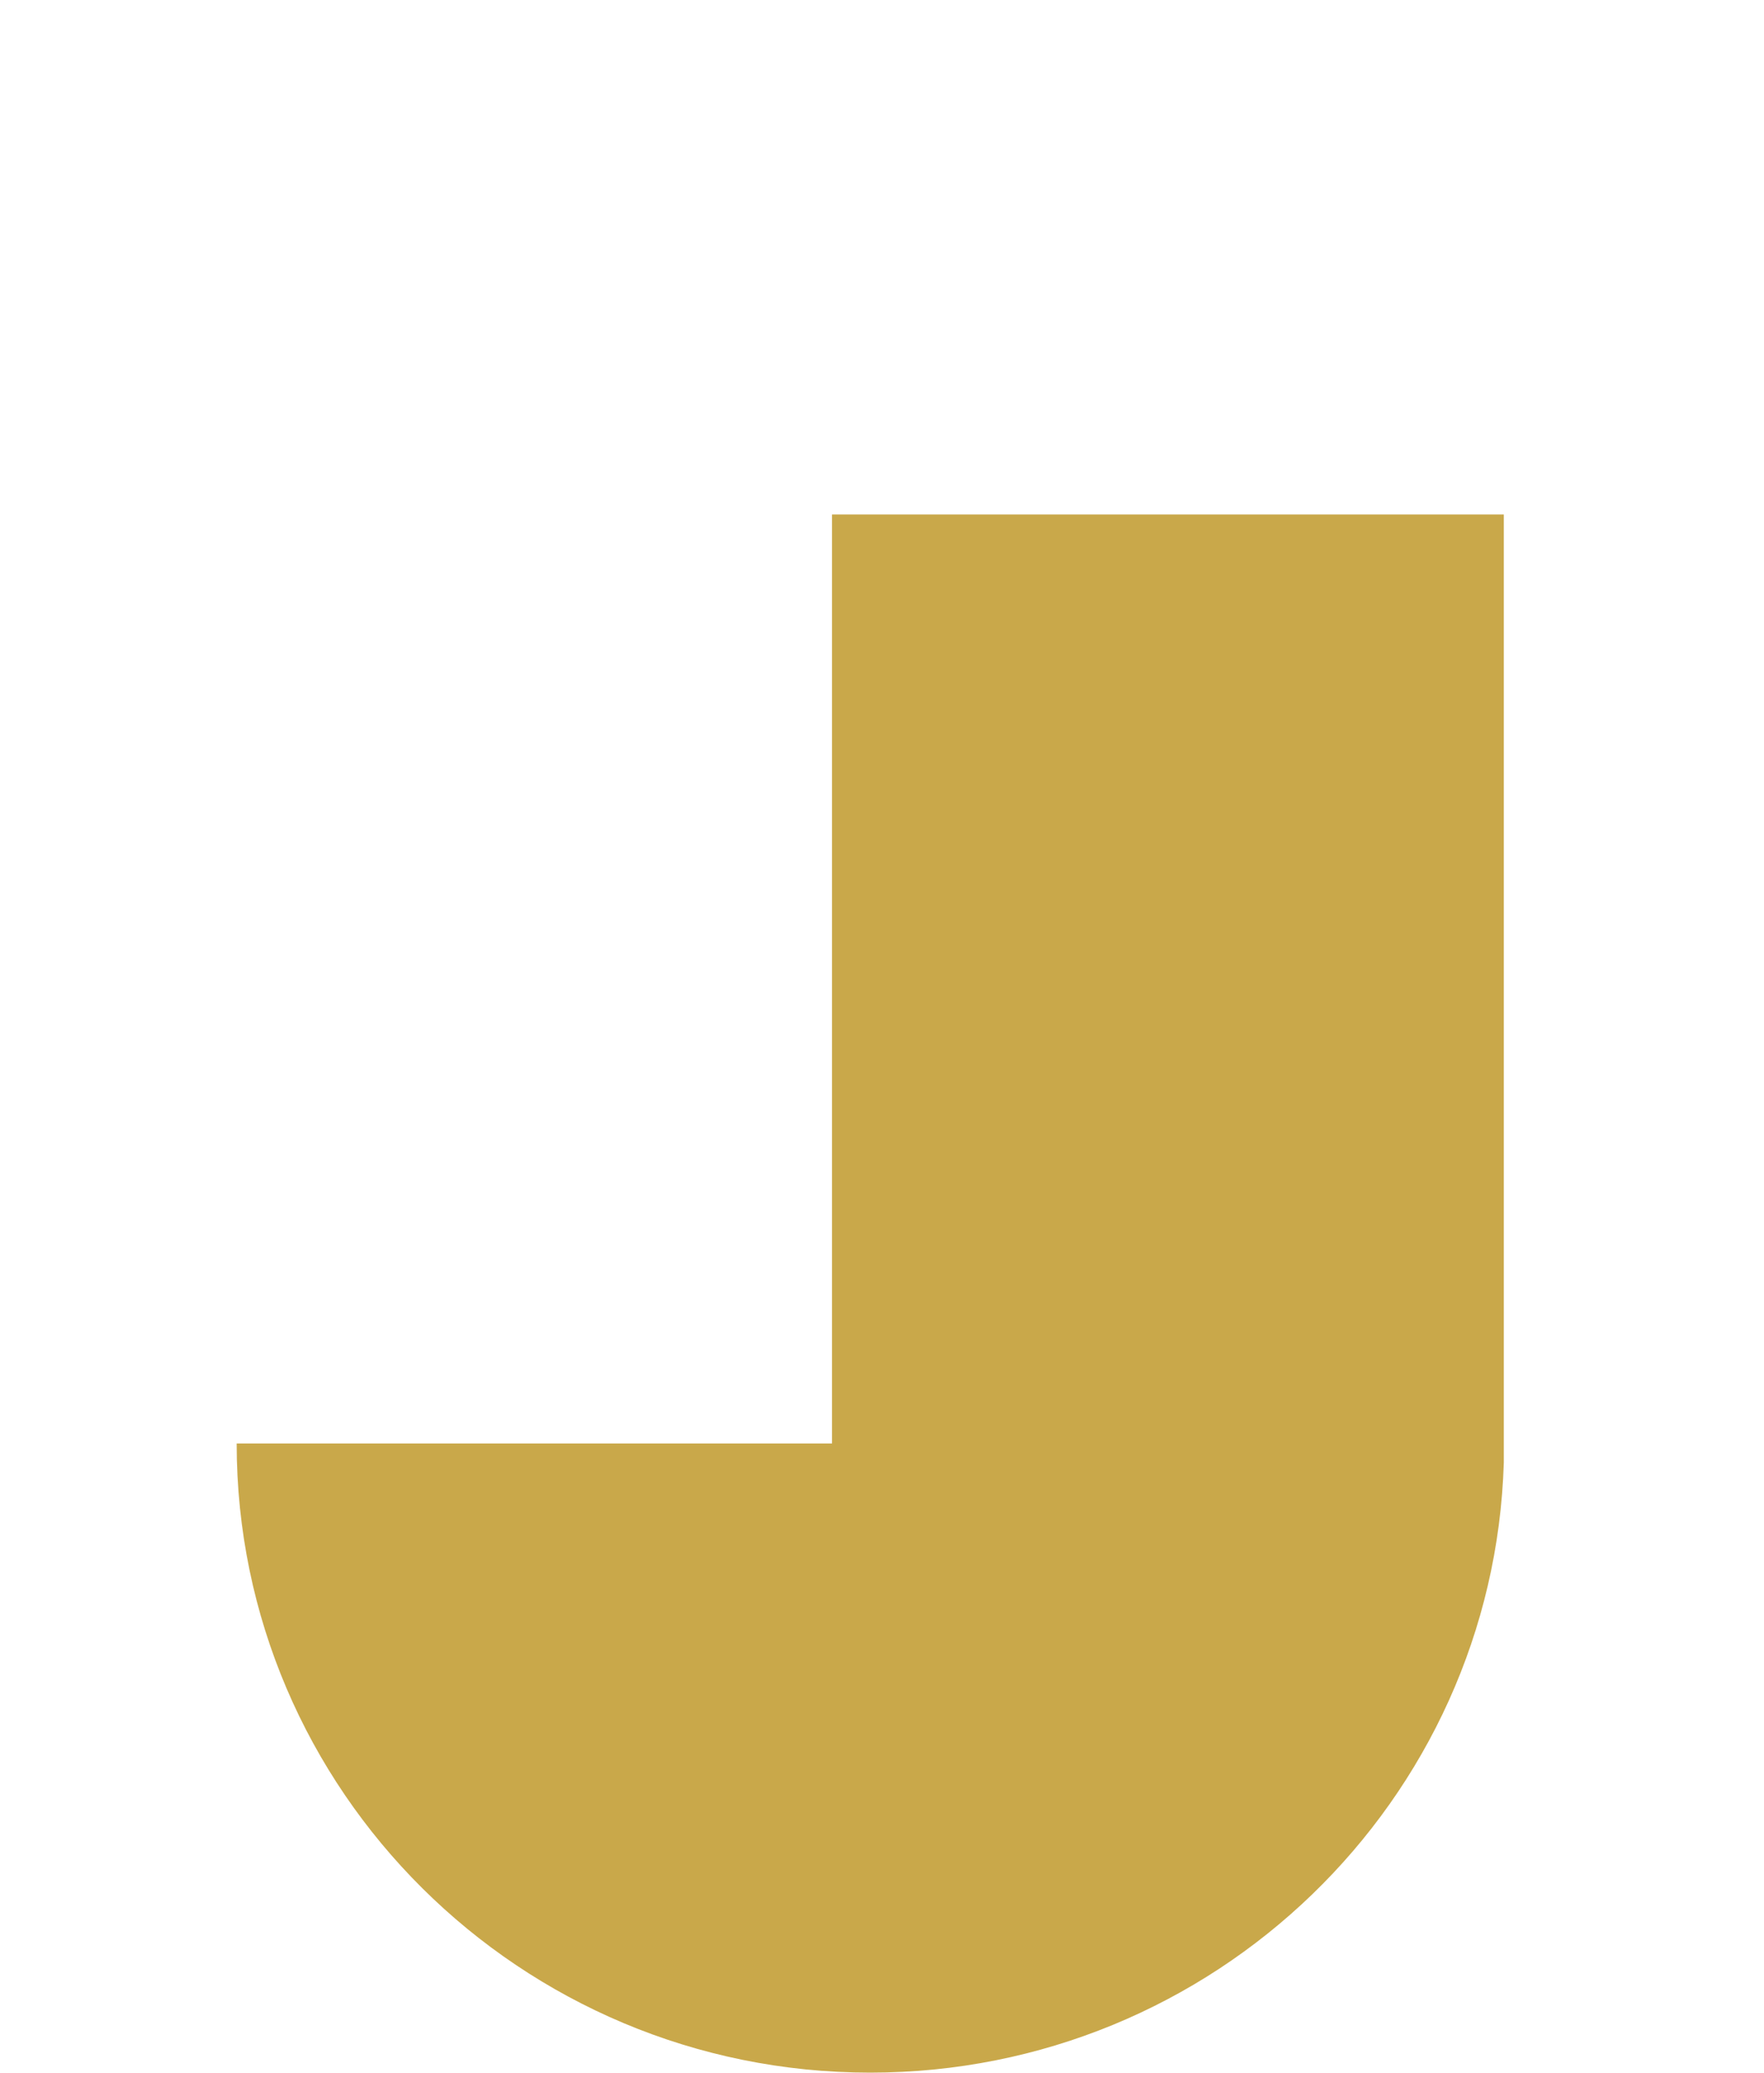
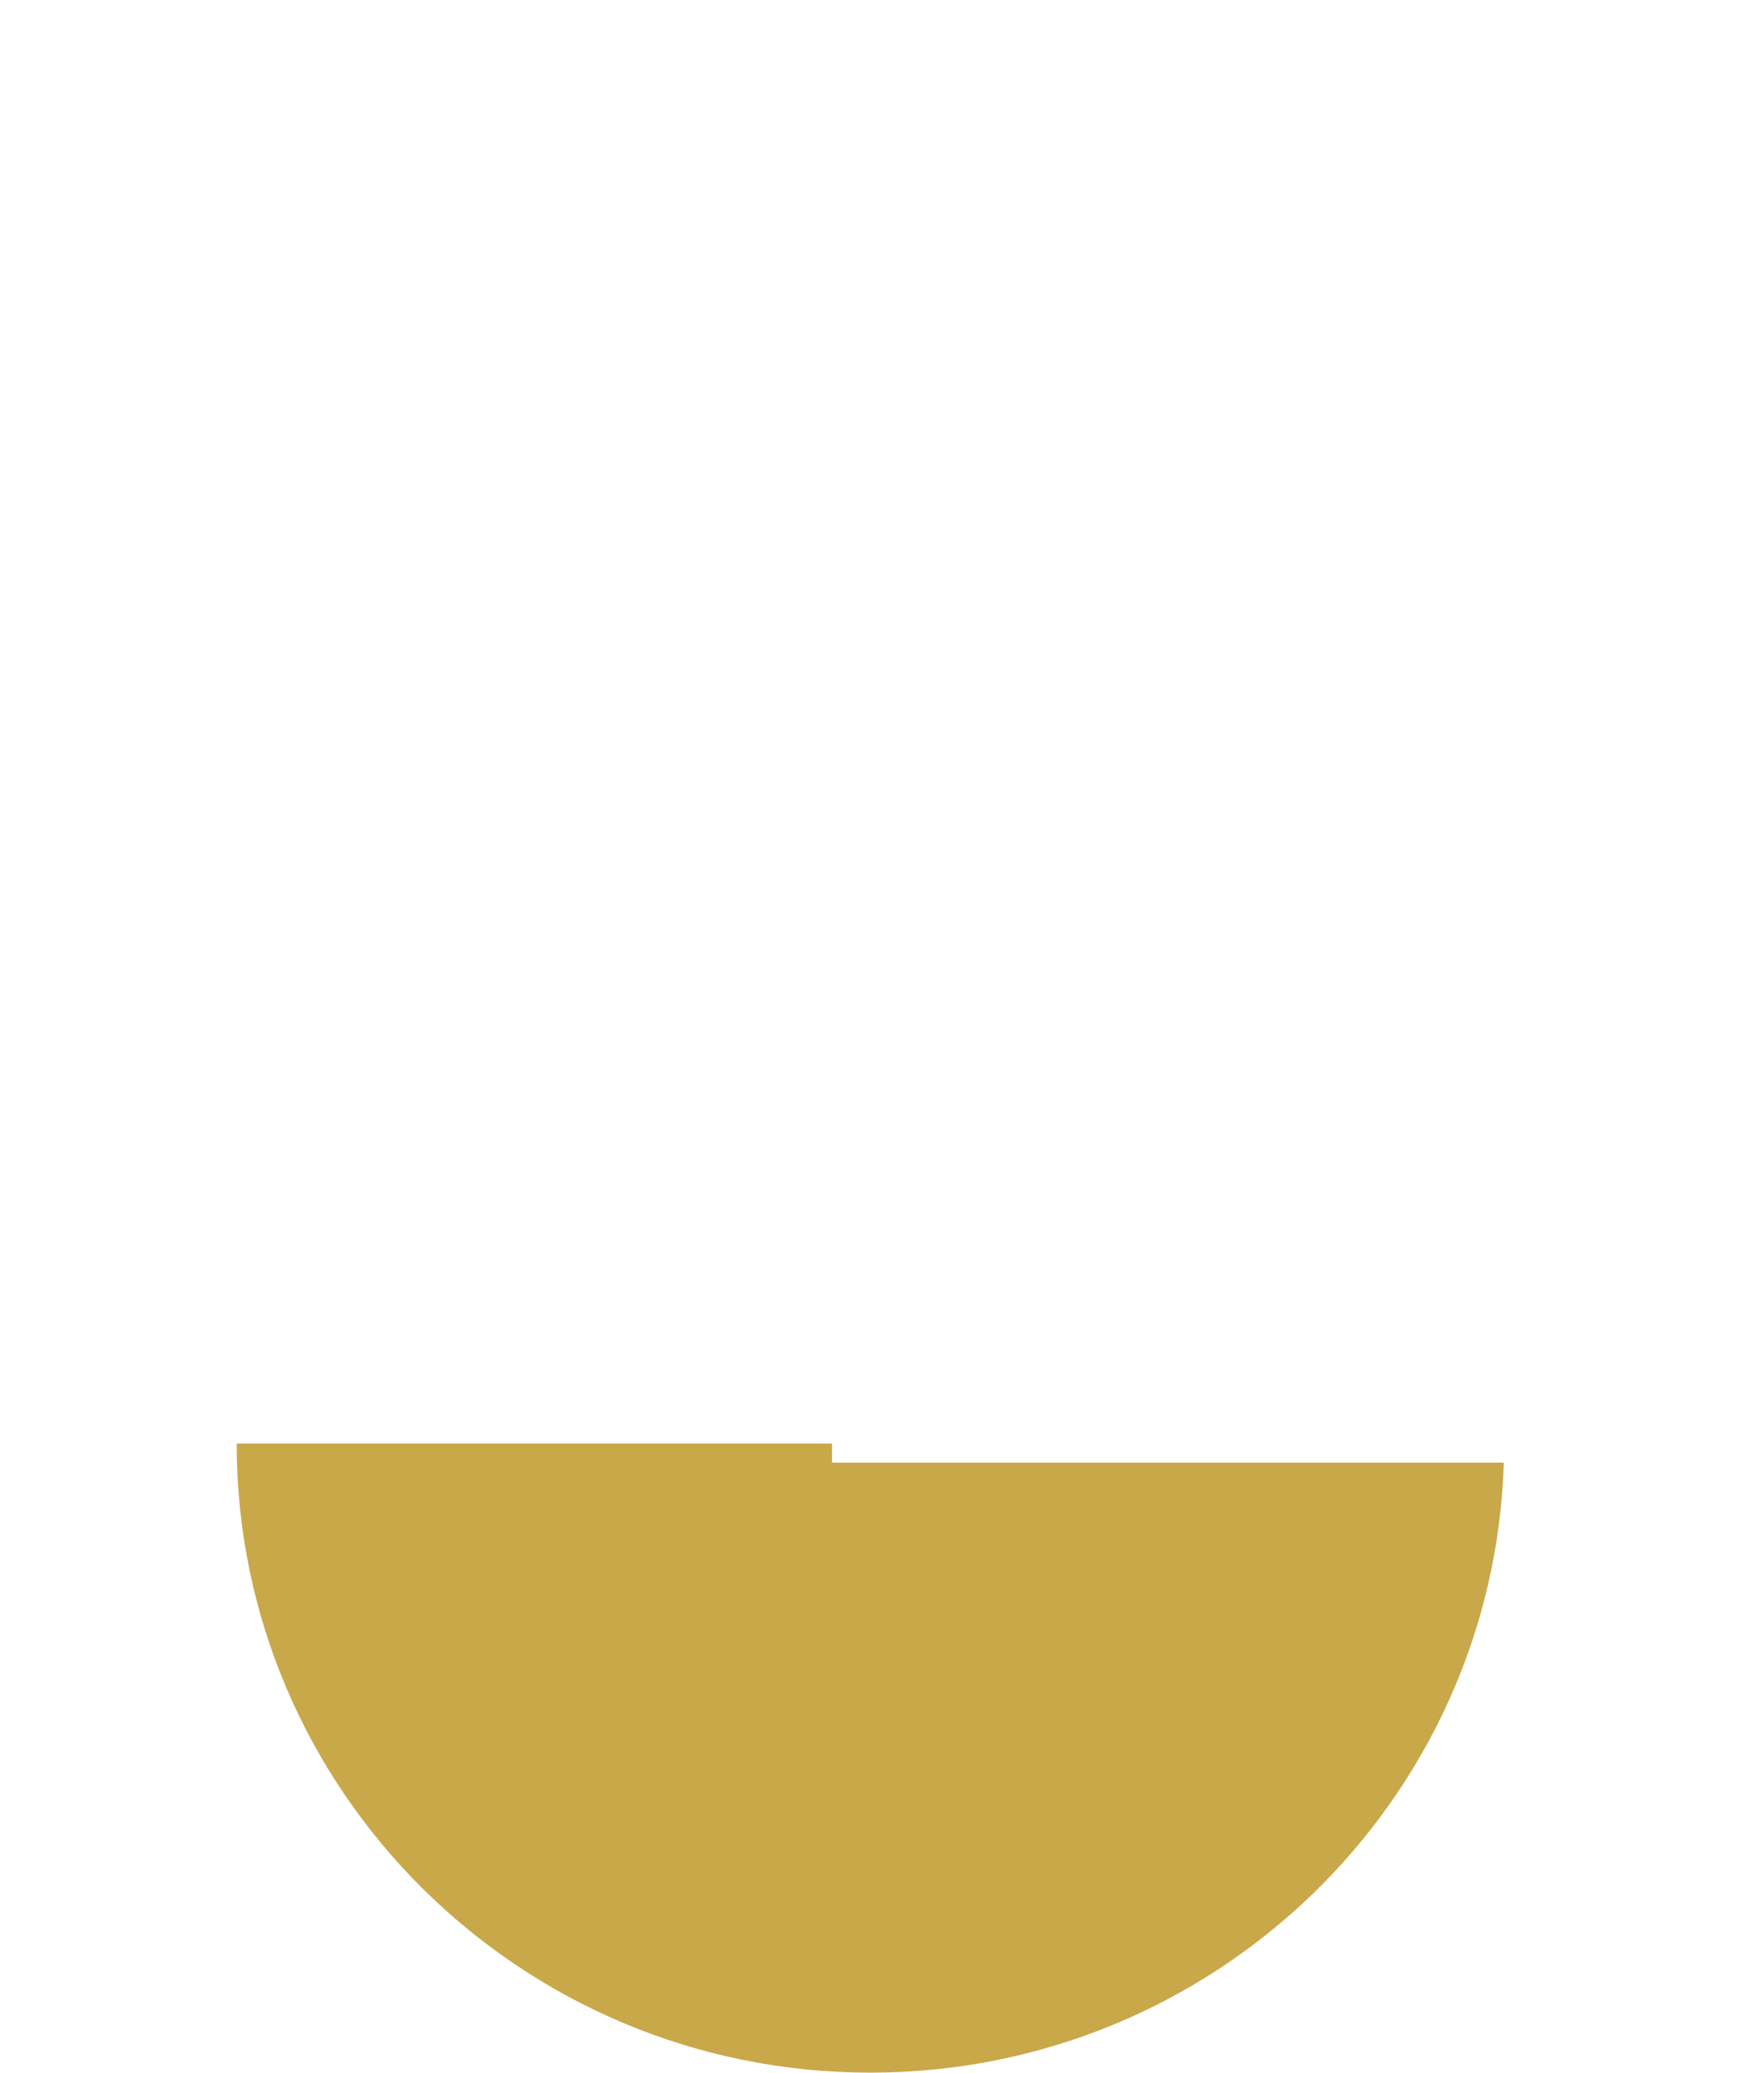
<svg xmlns="http://www.w3.org/2000/svg" version="1.1" id="Layer_1" x="0px" y="0px" viewBox="0 0 120 141" style="enable-background:new 0 0 120 141;" xml:space="preserve">
  <style type="text/css">
	.st0{fill:#C9A84A;}
</style>
-   <path class="st0" d="M102.3,99.5c-0.7,23-19.7,41.5-43.1,41.5c-23.8,0-43.1-19.2-43.1-42.8h40.5V35h45.7V99.5z" />
+   <path class="st0" d="M102.3,99.5c-0.7,23-19.7,41.5-43.1,41.5c-23.8,0-43.1-19.2-43.1-42.8h40.5V35V99.5z" />
</svg>